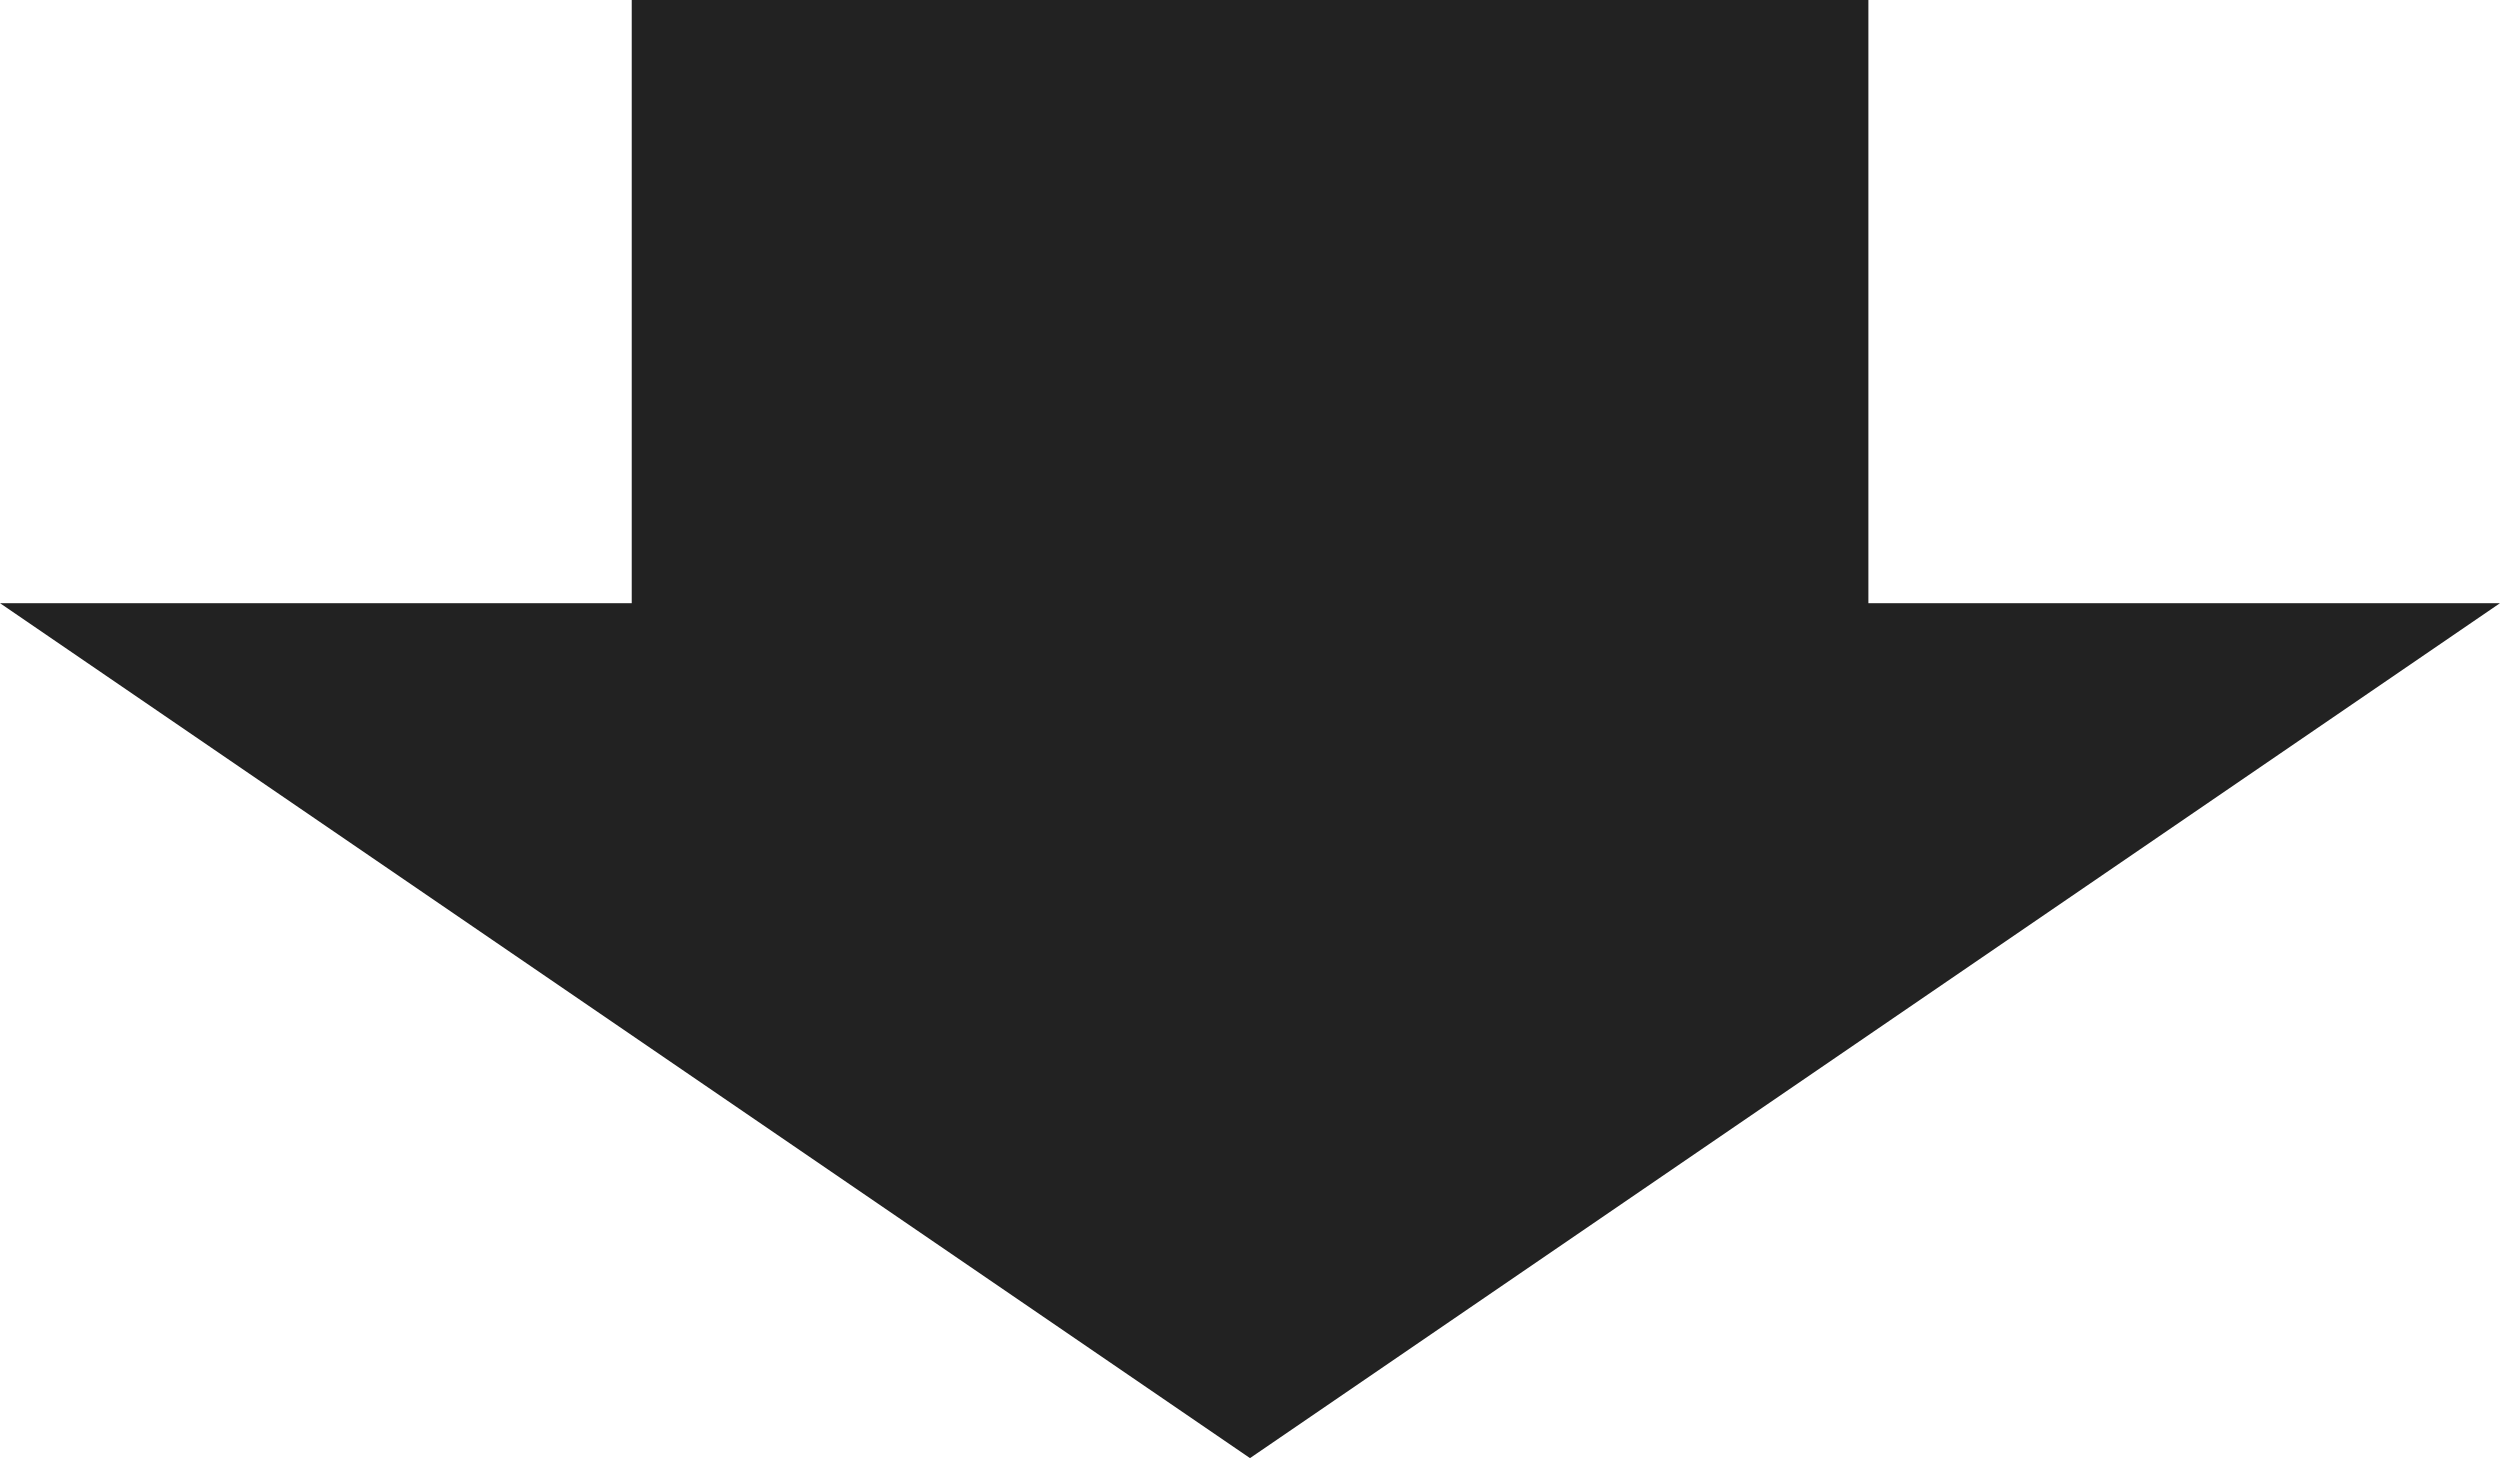
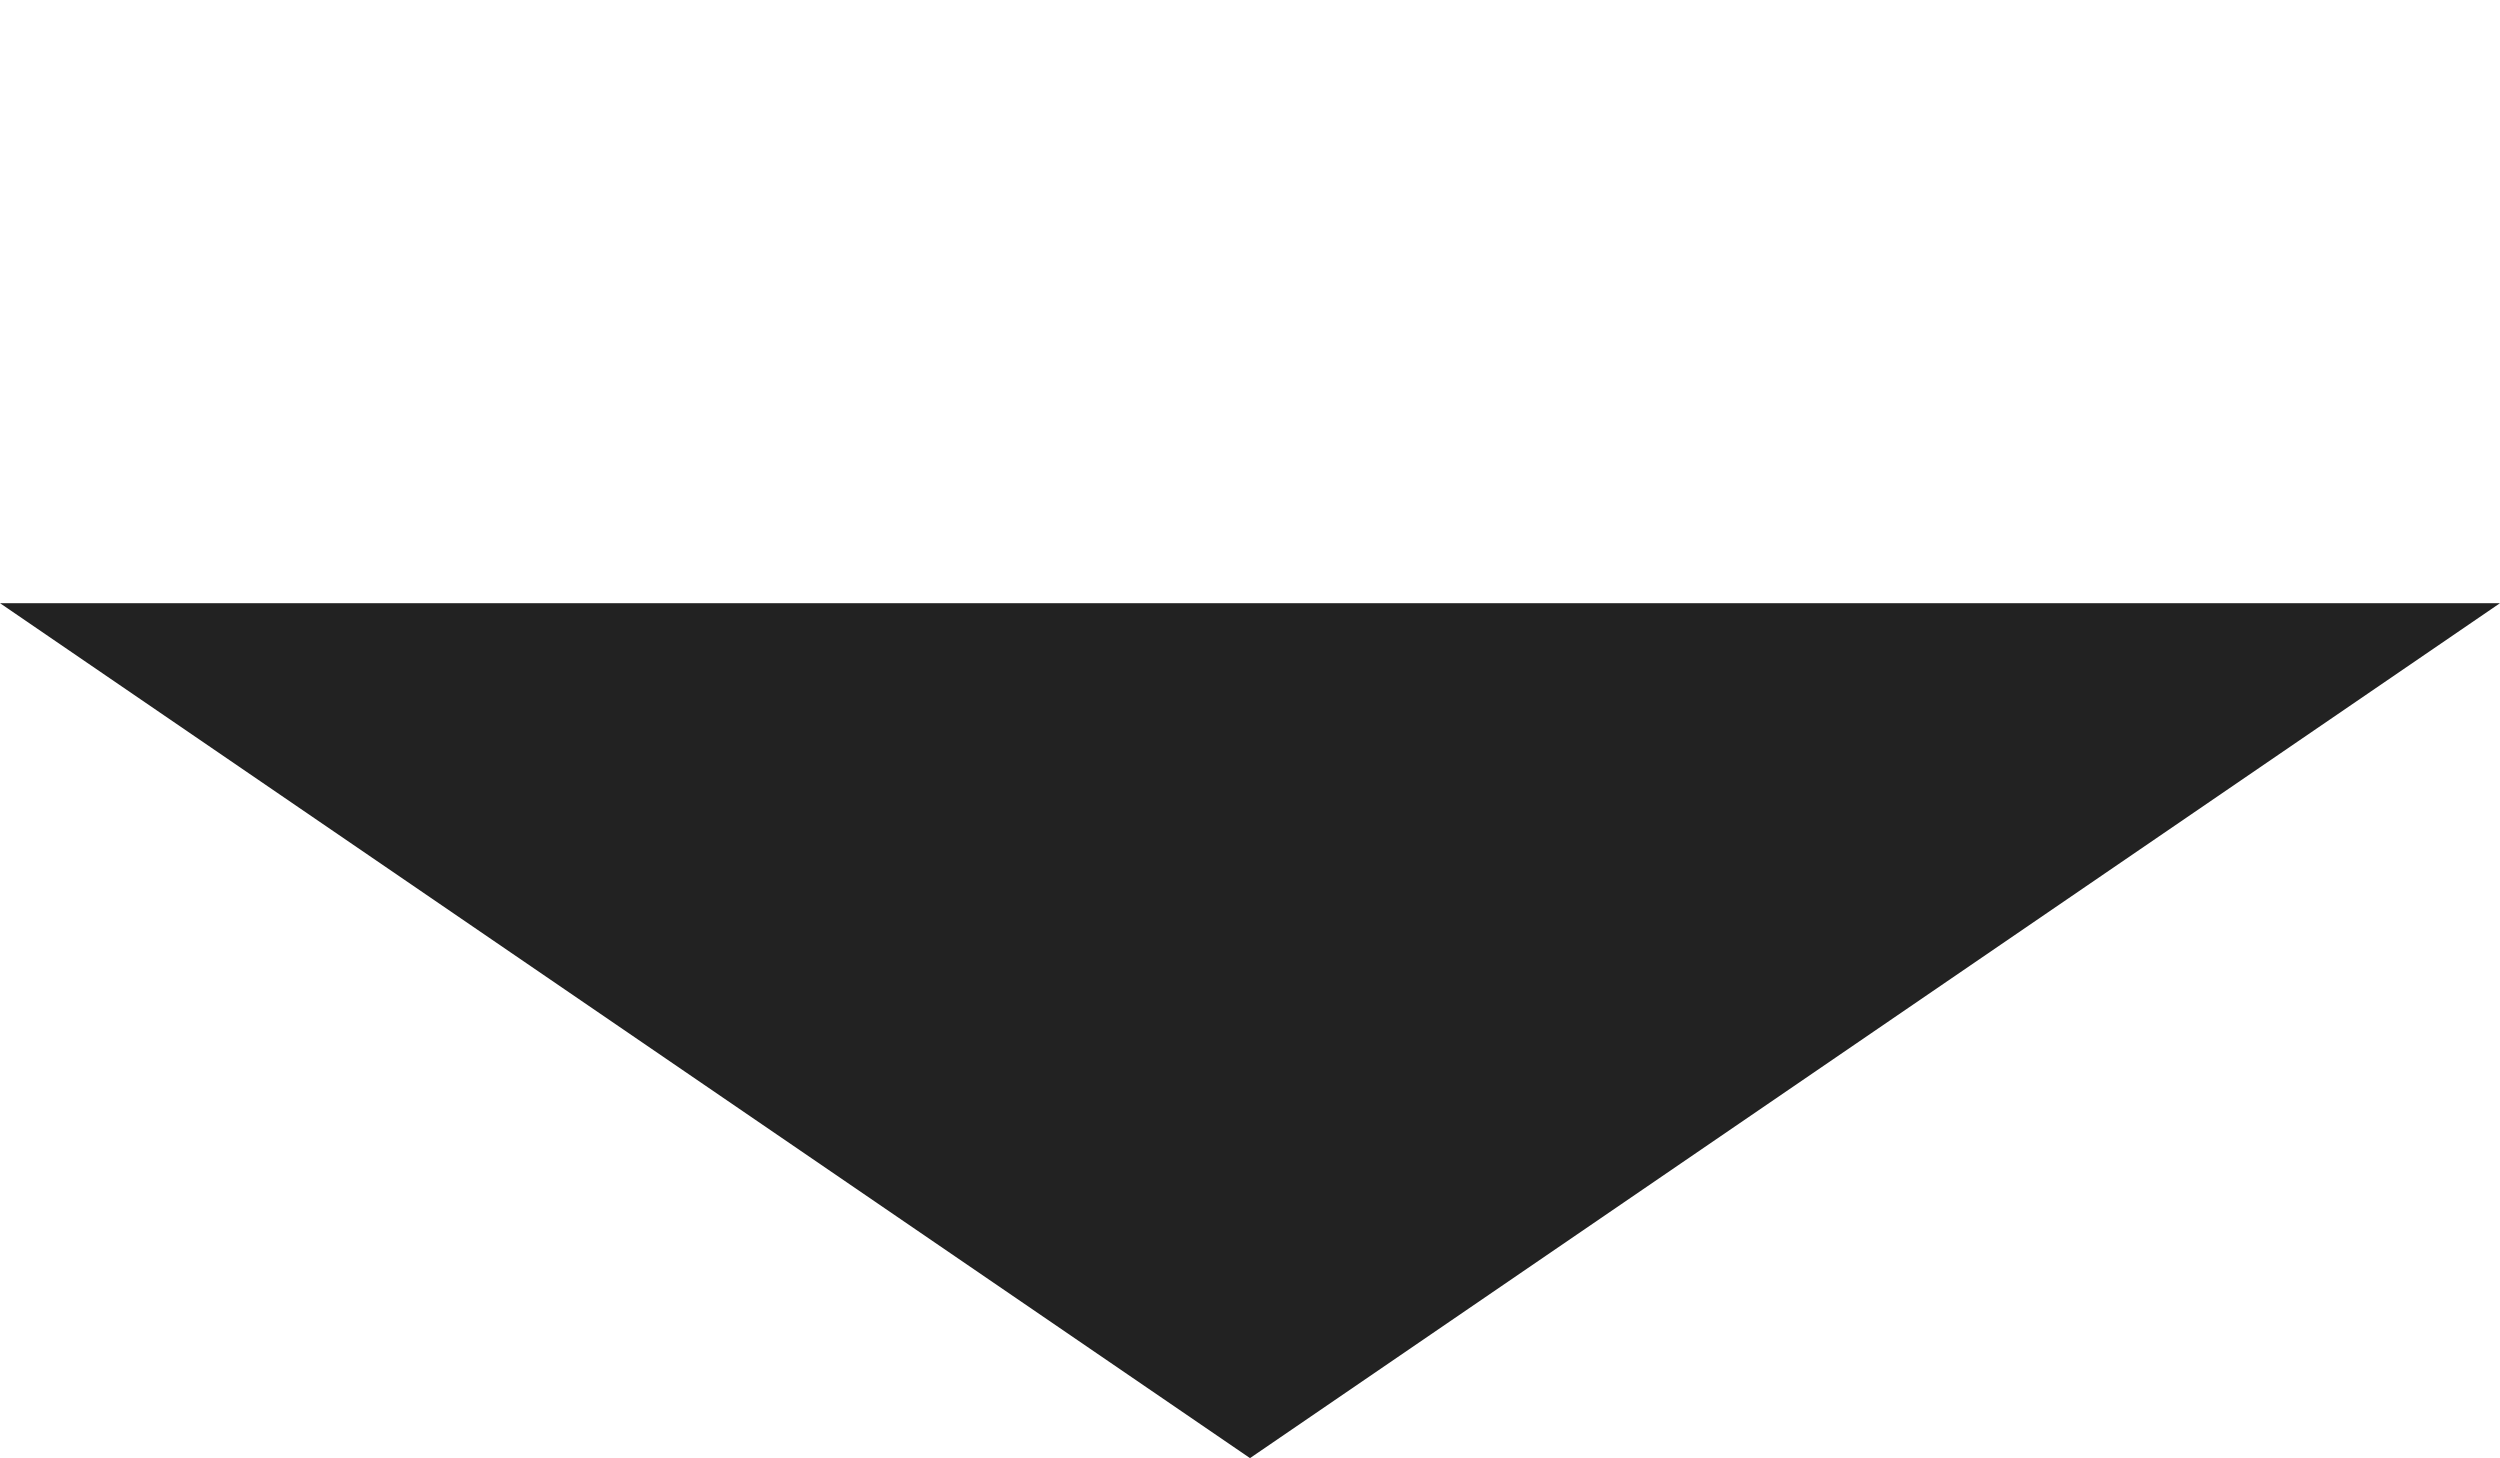
<svg xmlns="http://www.w3.org/2000/svg" id="_レイヤー_2" data-name="レイヤー 2" viewBox="0 0 213.58 124.57">
  <defs>
    <style>
      .cls-1 {
        fill: #222;
        stroke-width: 0px;
      }
    </style>
  </defs>
  <g id="layout">
-     <rect class="cls-1" x="53.97" width="105.65" height="73.27" />
    <polygon class="cls-1" points="106.79 124.57 0 51.53 213.58 51.53 106.79 124.57" />
  </g>
</svg>